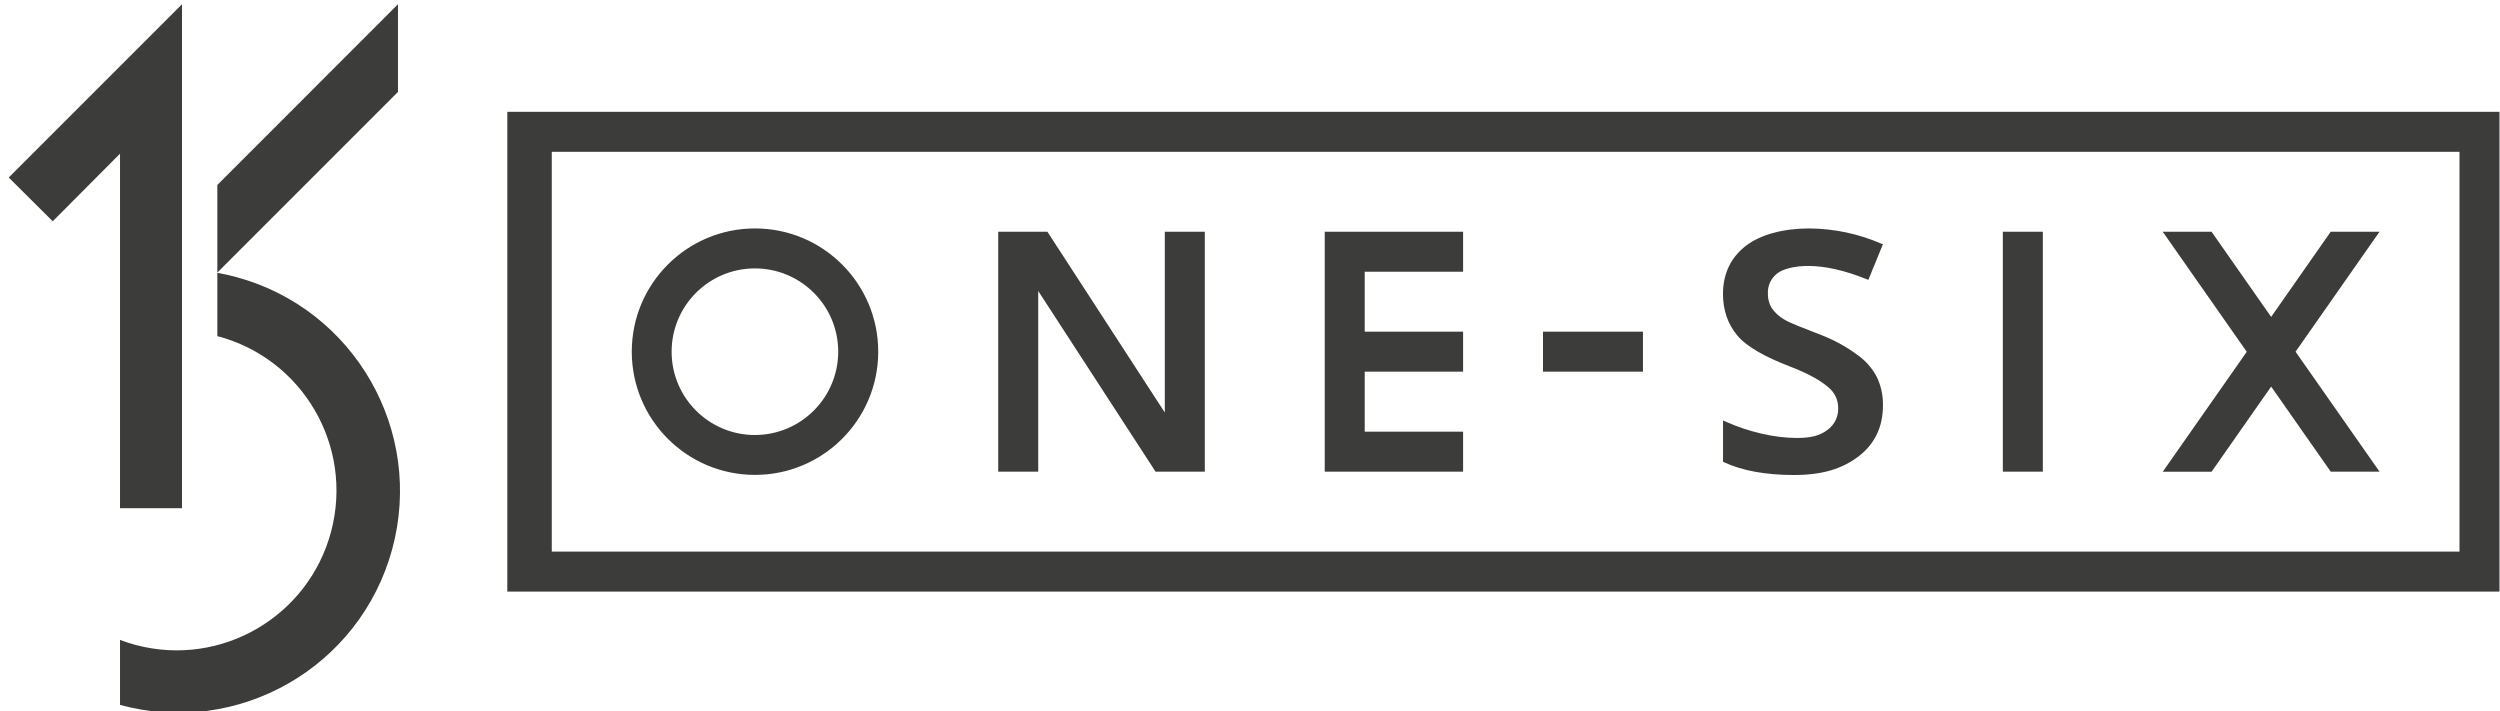
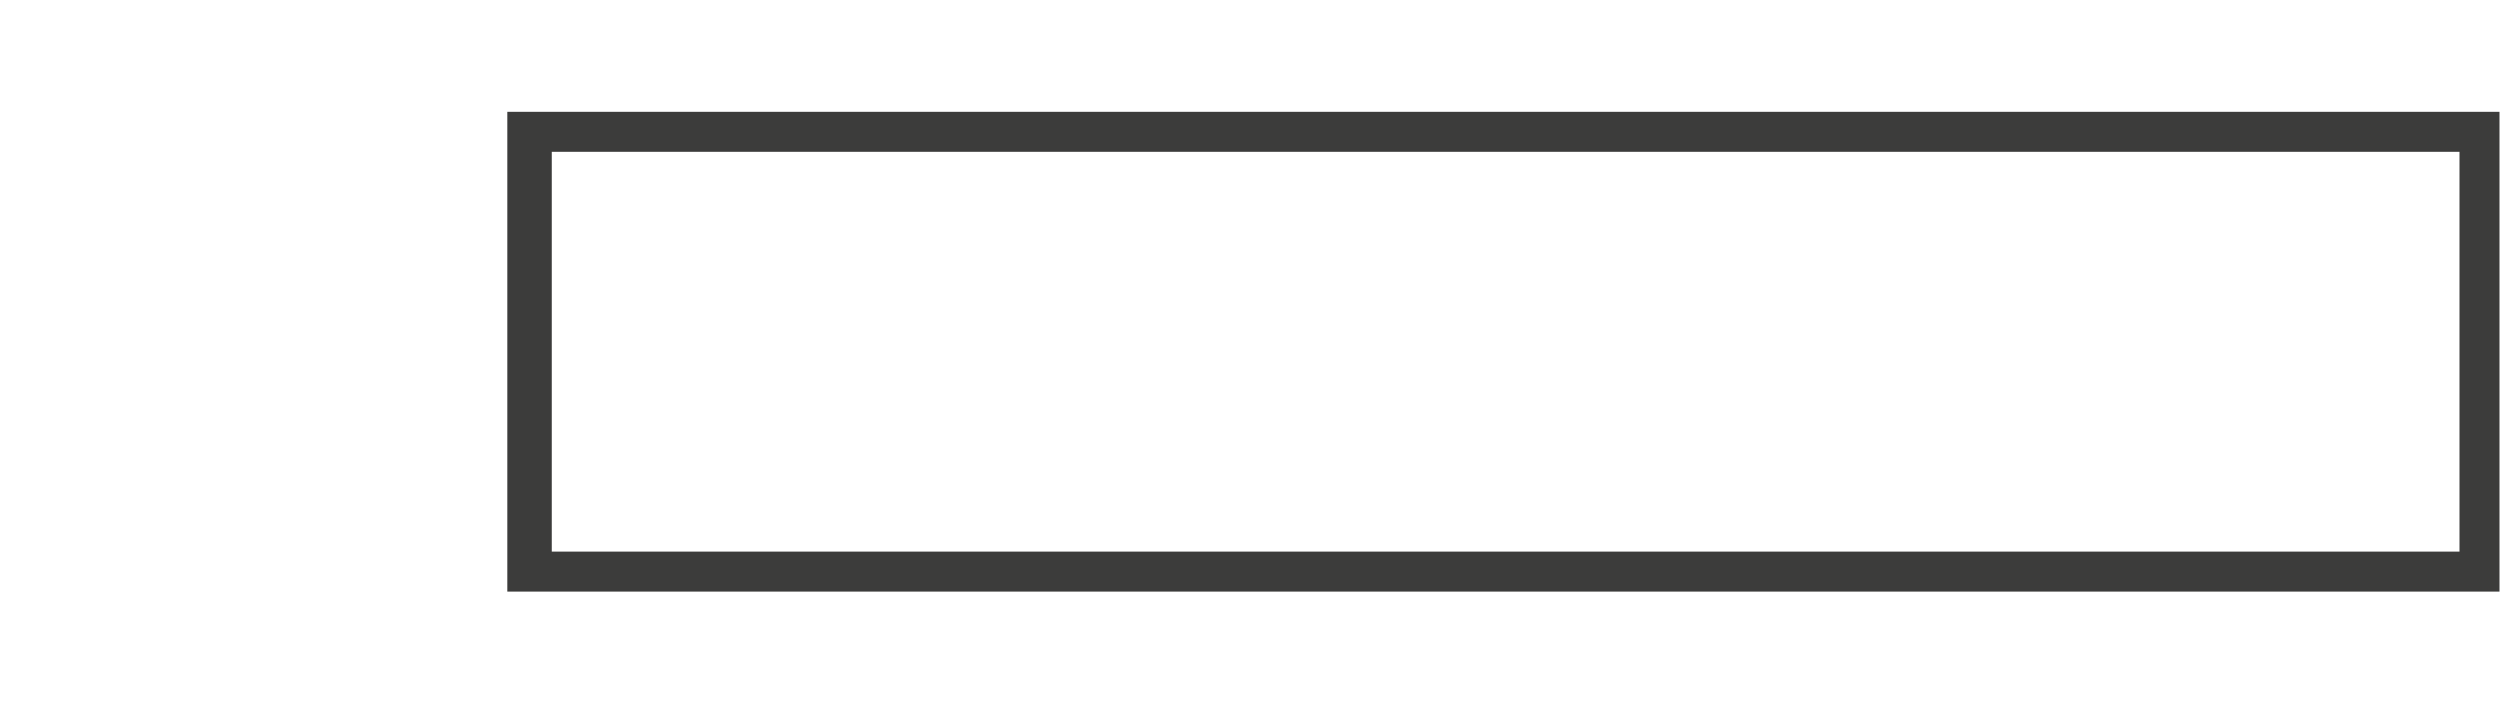
<svg xmlns="http://www.w3.org/2000/svg" id="Layer_1" width="1562.176" height="444.564" viewBox="0 0 1562.176 444.564">
  <defs>
    <style>.cls-1{fill:#3c3c3b;}</style>
  </defs>
  <path class="cls-1" d="M317.008,69.873V369.673H1561.856V69.873H317.008ZM1536.866,344.683H344.786V94.863H1536.866v249.82Z" />
-   <path class="cls-1" d="M1251.506,294.723h25V144.823h-25v149.9Zm-141.07-123.79c3.92-3.15,11.66-4.75,19.44-4.75,10.54,0,22.72,2.74,36.2,8.14l1.4,.56,9.09-22.22-1.29-.54c-14.145-6.093-29.369-9.283-44.77-9.38-15.7,0-30.22,3.66-39.59,10.88s-14.28,17.41-14.28,30.07c0,10.08,3,18.83,9,26s17.94,13.55,32.21,19.06c13.43,5.14,20.48,9.62,24.69,13.31,3.912,3.172,6.153,7.964,6.08,13,.18,5.312-2.289,10.367-6.59,13.49-4.46,3.4-9.69,5.12-19.3,5.12-7.343-.08-14.655-.975-21.8-2.67-7.61-1.729-15.035-4.19-22.17-7.35l-2.09-.94v25.83l.82,.39c11.3,5.23,26,7.88,43.54,7.88,17.74,0,30-3.86,40.12-11.47s15.45-18.42,15.45-31.9c.144-6.193-1.175-12.333-3.85-17.92-2.86-5.446-6.973-10.135-12-13.68-7.165-5.31-15.029-9.604-23.37-12.76-9.94-3.91-18.7-7.09-22.47-9.44-3.143-1.791-5.84-4.27-7.89-7.25-1.617-2.75-2.425-5.901-2.33-9.09-.191-4.809,1.95-9.416,5.75-12.37Zm-282.65,123.79h86.46v-25h-61.48v-37.46h61.48v-25h-61.48v-37.45h61.48v-25h-86.46v149.91Zm136.39-62.46h62.46v-25h-62.46v25Zm522.7-87.44h-30.5l-37.2,53.2-37.23-53.2h-30.5l52.48,75-52.48,74.95h30.5l37.23-53.22,37.23,53.17h30.5l-52.48-74.95,52.45-74.95Zm-759.03,112.94l-73.34-112.94h-30.75v149.9h25v-112.9l73.31,112.9h30.78V144.823h-25v112.94Zm-256.07-115.02c-42.526,0-77,34.474-77,77s34.474,77,77,77,77-34.474,77-77-34.474-77-77-77Zm0,129.08c-28.746,.028-52.072-23.254-52.1-52-.028-28.746,23.254-52.072,52-52.1,28.746-.028,52.072,23.254,52.1,52,0,.017,0,.033,0,.05-.033,28.713-23.287,51.989-52,52.05Z" />
-   <path class="cls-1" d="M74.995,317.561h38.73V2.654h0L5.458,110.921l27.487,27.354,42.05-42.249v221.534Zm60.817-201.97v54.731L248.681,57.452V2.654l-112.87,112.936Zm0,54.797v39.637c53.312,14.022,85.162,68.607,71.14,121.918-14.022,53.312-68.607,85.162-121.918,71.14-3.4-.894-6.751-1.968-10.038-3.216v40.611c73.813,20.107,149.95-23.43,170.057-97.242,20.107-73.813-23.43-149.95-97.242-170.057-3.957-1.078-7.961-1.98-11.998-2.703v-.088Z" />
</svg>